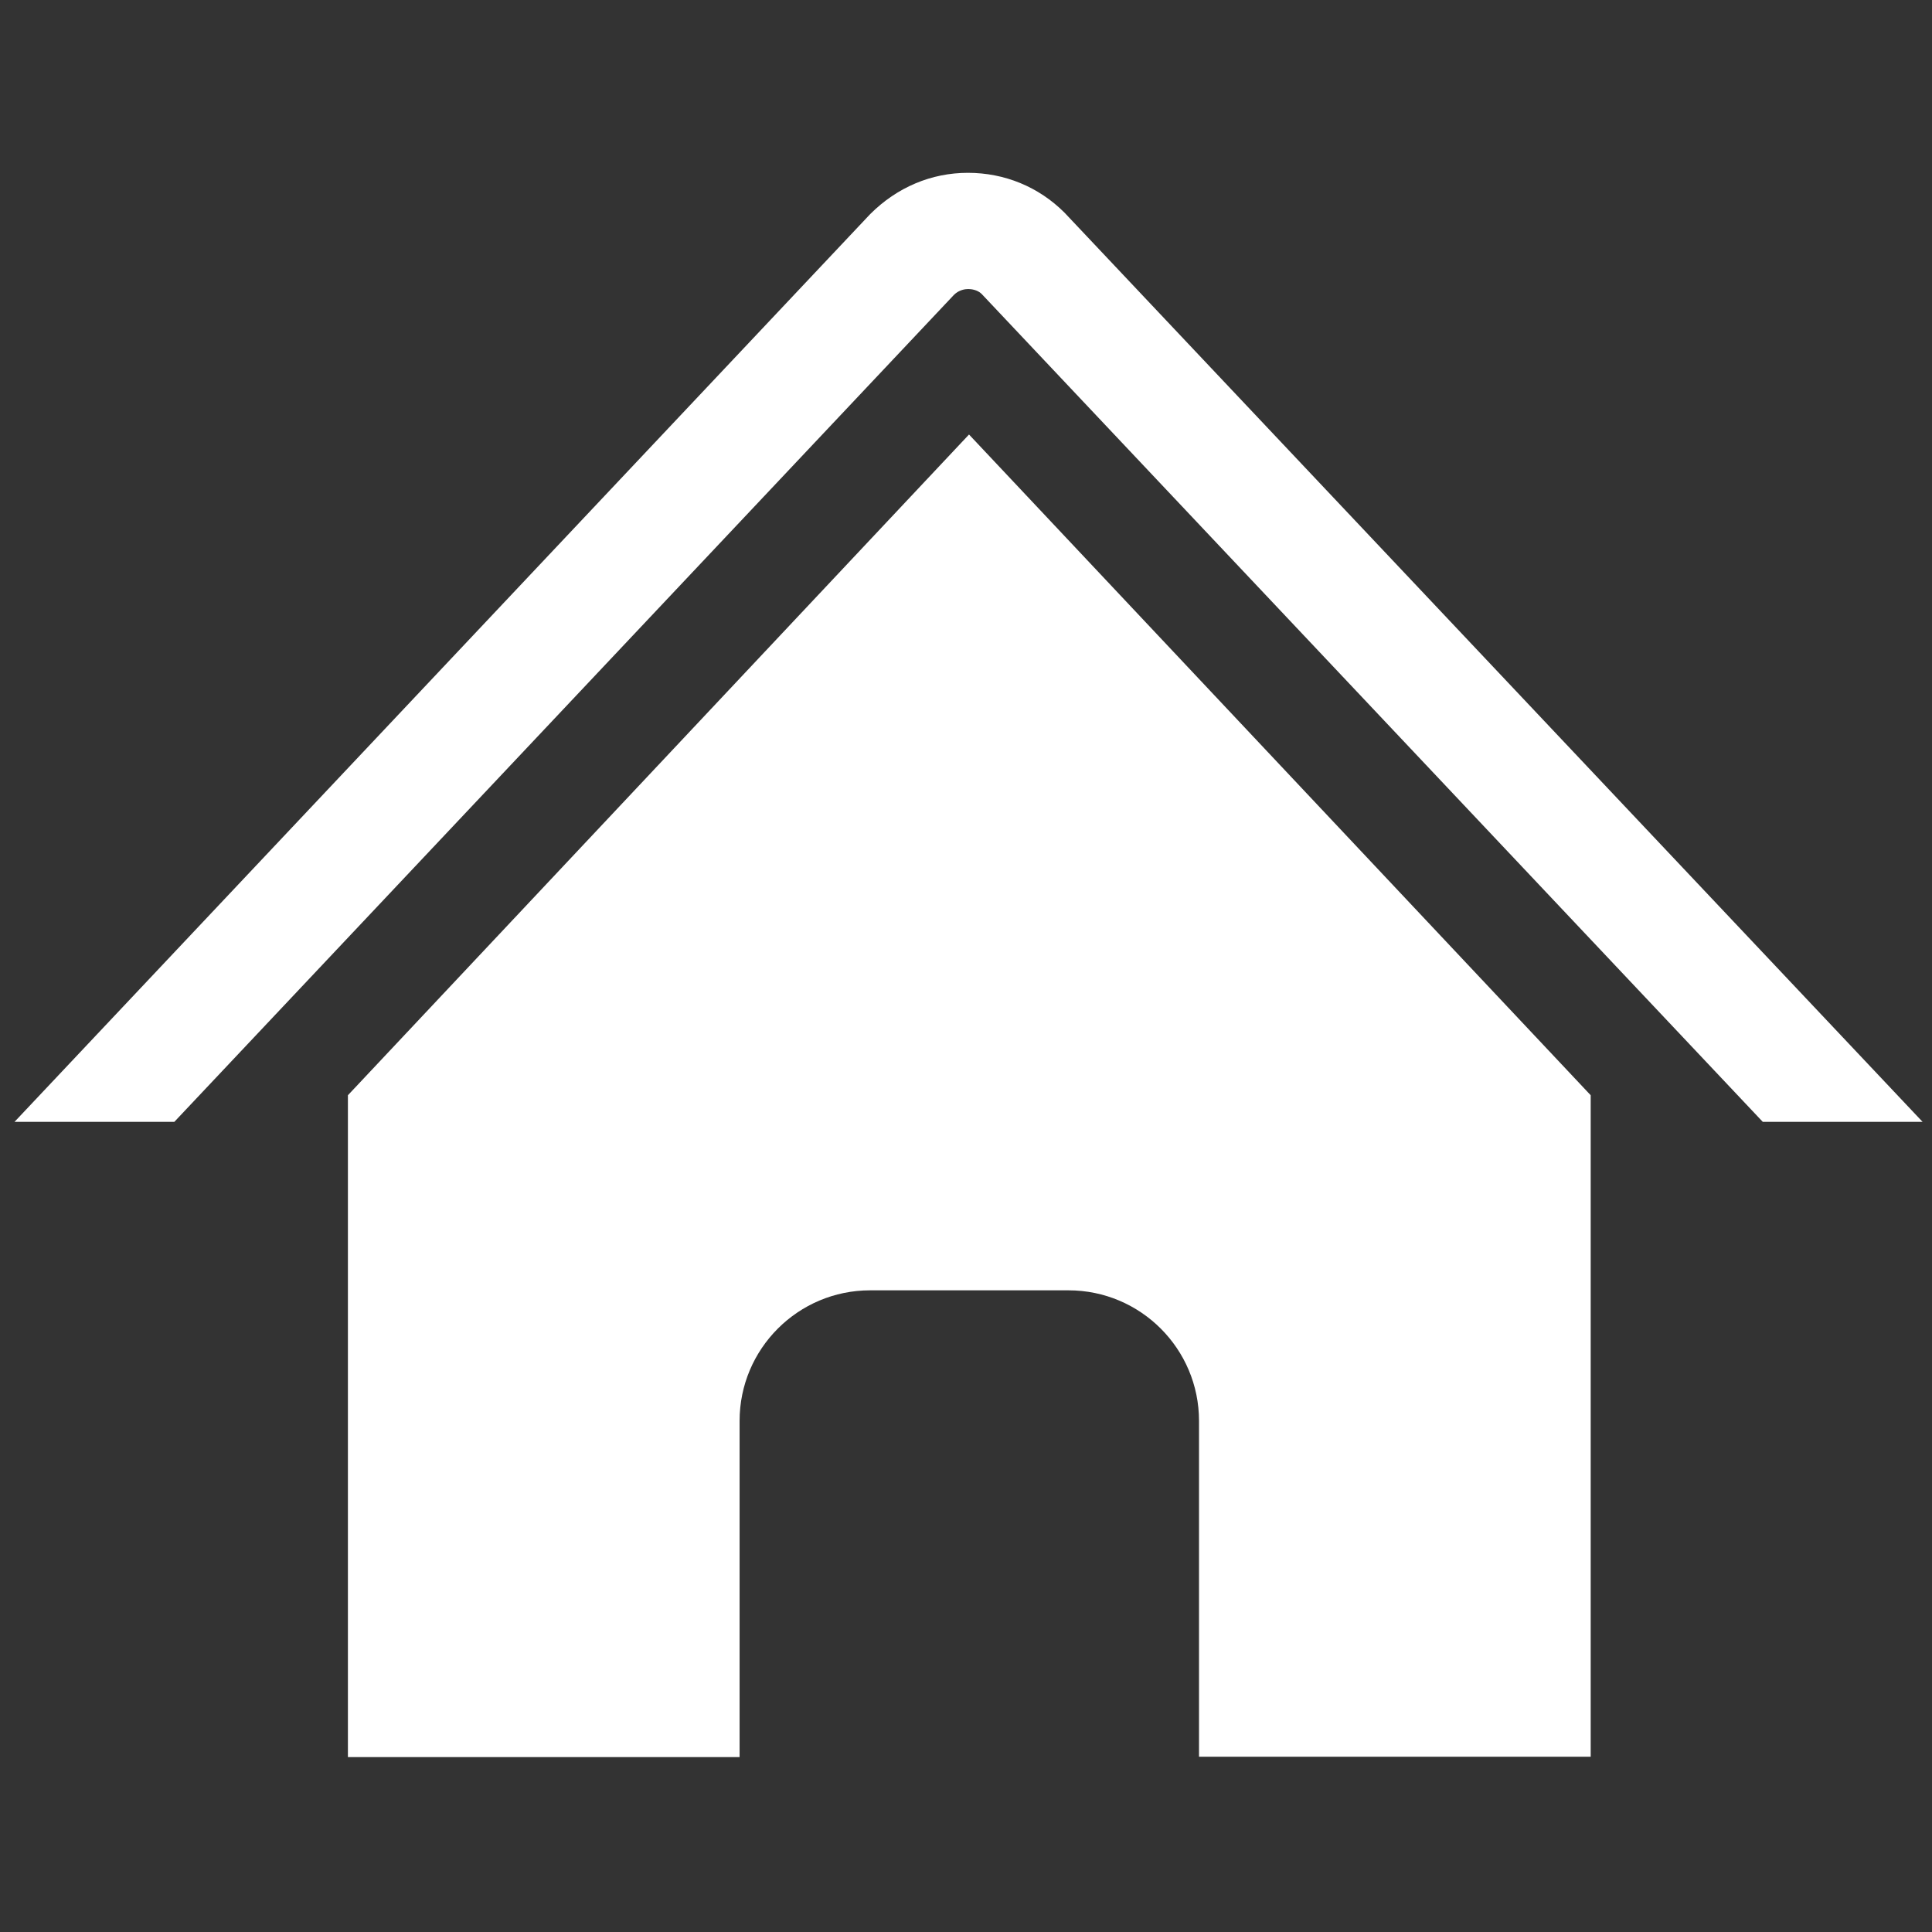
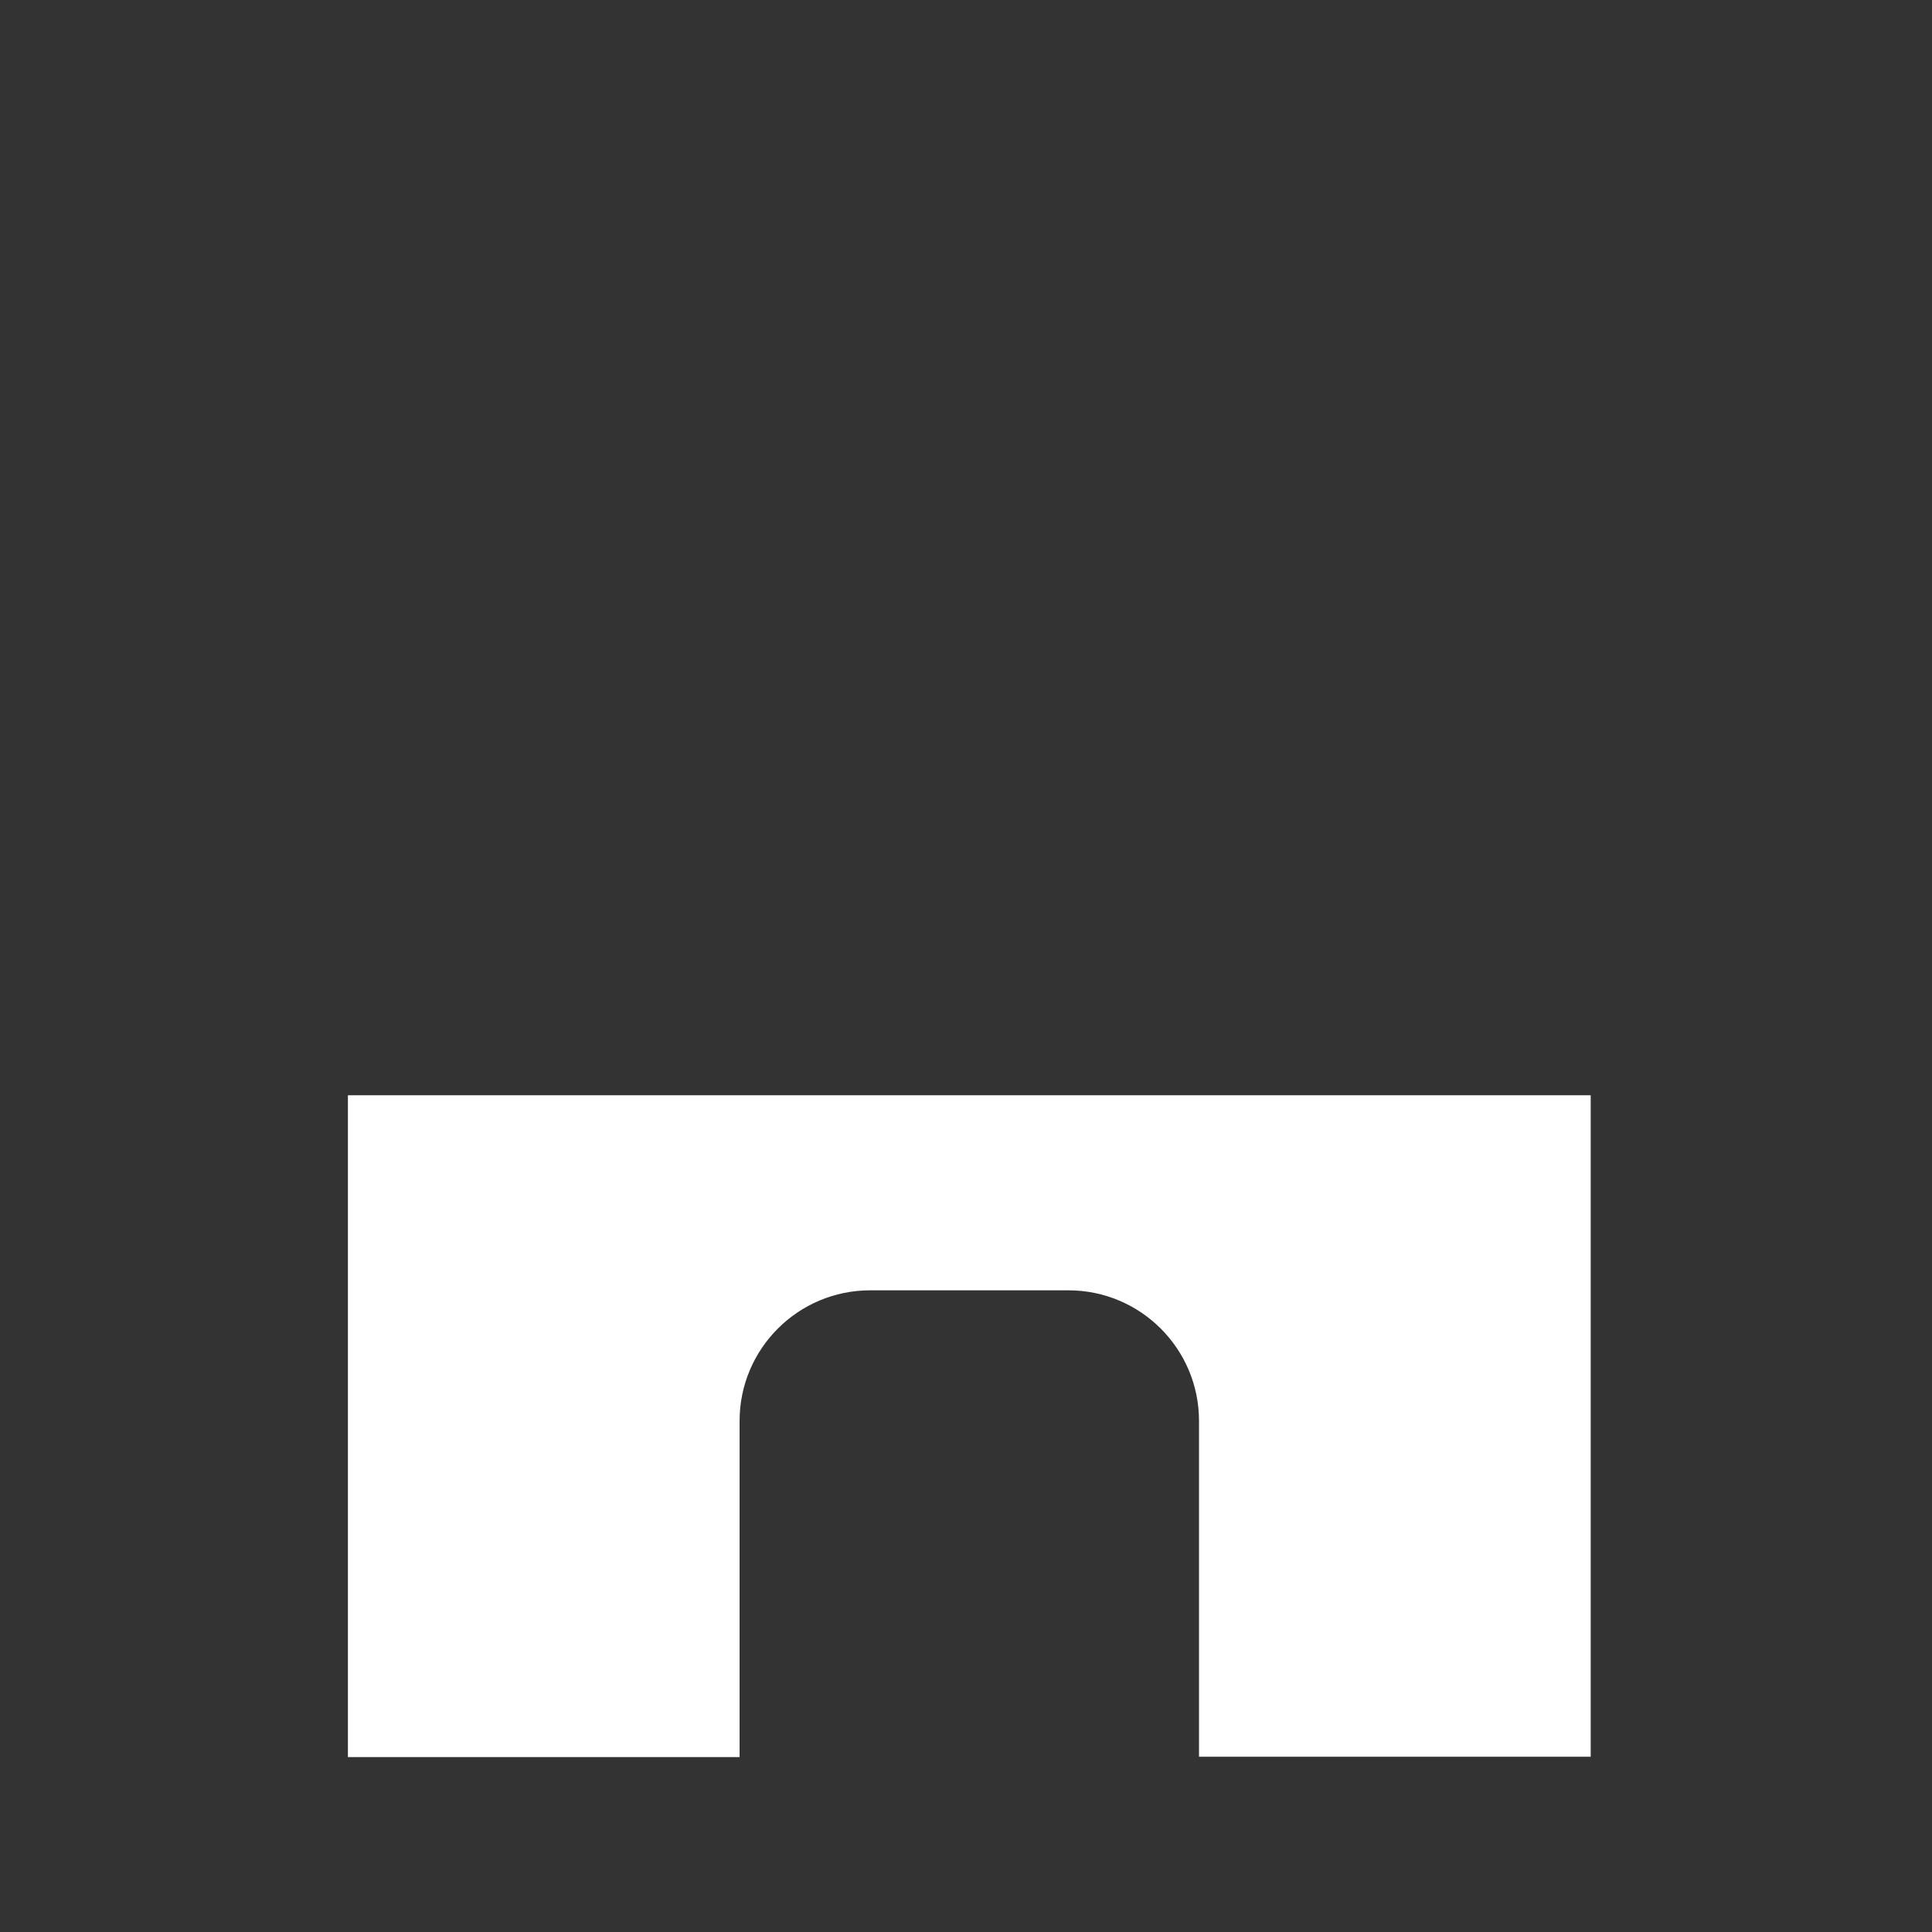
<svg xmlns="http://www.w3.org/2000/svg" t="1648222409945" class="icon" viewBox="0 0 1024 1024" version="1.1" p-id="3862" width="48" height="48">
  <rect x="0" y="0" width="1024" height="1024" fill="#333333" stroke="none" />
  <defs>
    <style type="text/css">@font-face { font-family: feedback-iconfont; src: url("//at.alicdn.com/t/font_1031158_u69w8yhxdu.woff2?t=1630033759944") format("woff2"), url("//at.alicdn.com/t/font_1031158_u69w8yhxdu.woff?t=1630033759944") format("woff"), url("//at.alicdn.com/t/font_1031158_u69w8yhxdu.ttf?t=1630033759944") format("truetype"); }
</style>
  </defs>
-   <path d="M184.4 580.5v350.8H392V753.1c0-38.2 31-69.2 69.2-69.2h105.1c38.2 0 69.2 31 69.2 69.2v178h207.6V580.5L513.6 230.3 184.4 580.5z m0 0" p-id="3863" fill="#ffffff" />
-   <path d="M564.2 112.7C550.5 99 532.4 91.6 513 91.6c-19.3 0-37.5 7.6-51.8 21.9L7.7 594.6h84.7l413.2-438.3c2.7-2.7 6-3.1 7.6-3.1s4.8 0.4 7 2.5l414.1 438.9h84.7L564.2 112.7z m0 0" p-id="3864" fill="#ffffff" />
+   <path d="M184.4 580.5v350.8H392V753.1c0-38.2 31-69.2 69.2-69.2h105.1c38.2 0 69.2 31 69.2 69.2v178h207.6V580.5z m0 0" p-id="3863" fill="#ffffff" />
</svg>